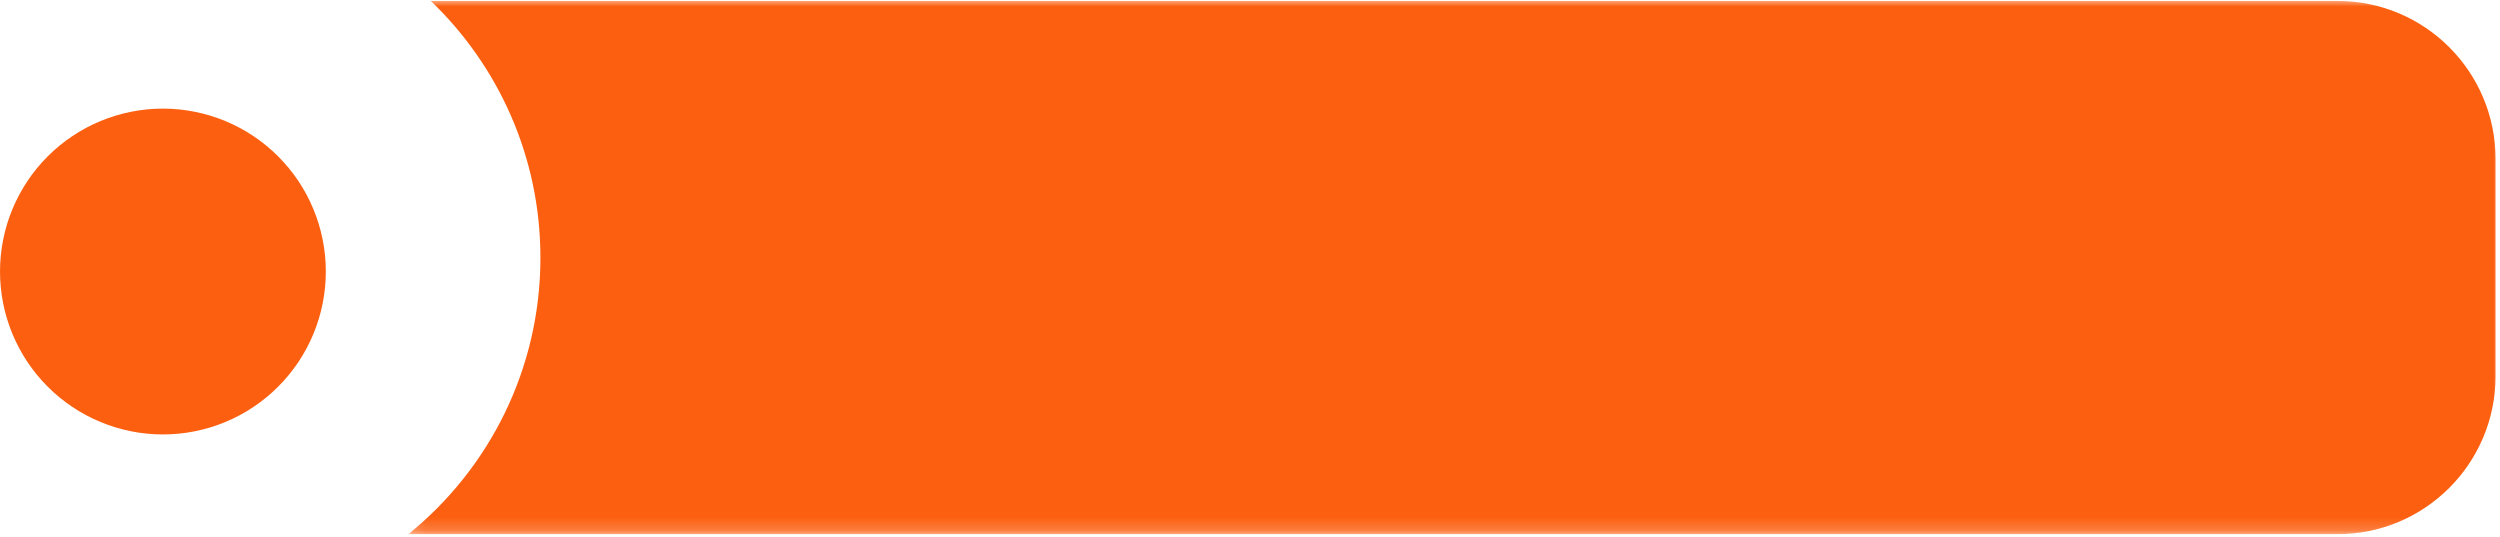
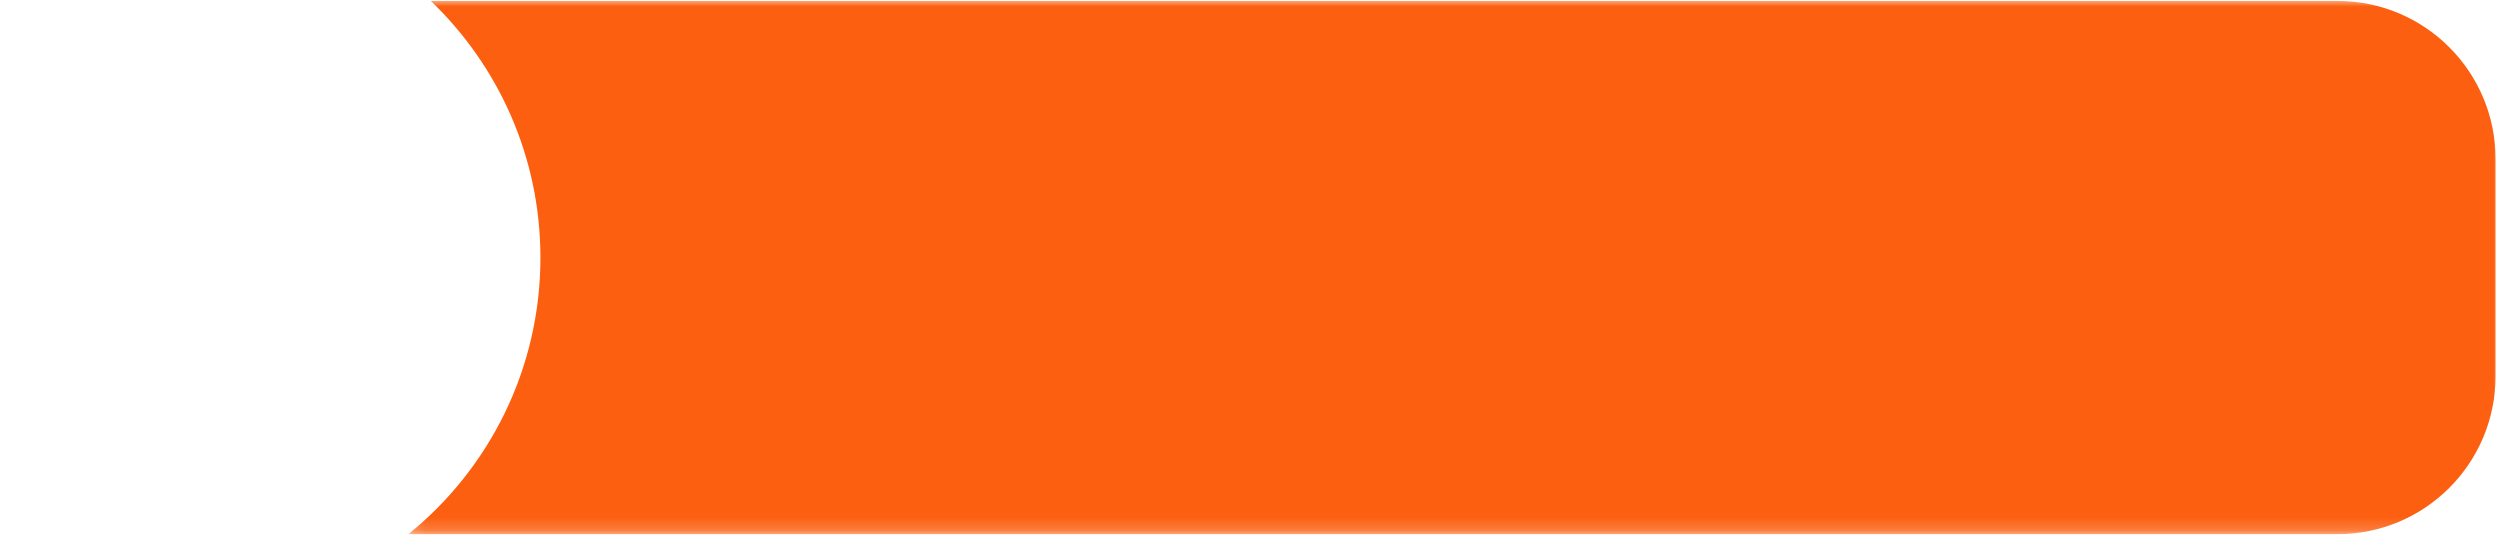
<svg xmlns="http://www.w3.org/2000/svg" width="191" height="41" viewBox="0 0 191 41" fill="none">
  <mask id="mask0_96_84" style="mask-type:luminance" maskUnits="userSpaceOnUse" x="31" y="0" width="160" height="41">
    <path d="M31.116 0H190.991V40.81H31.116V0Z" fill="white" />
  </mask>
  <g mask="url(#mask0_96_84)">
    <path fill-rule="evenodd" clip-rule="evenodd" d="M32.913 0.072C38.074 5.018 41.288 11.977 41.288 19.688C41.288 28.219 37.353 35.831 31.202 40.81H178.588C185.254 40.81 190.66 35.406 190.66 28.741V12.144C190.66 5.478 185.254 0.072 178.588 0.072H32.913Z" fill="#FC5F0F" />
  </g>
-   <path d="M12.447 8.298C12.855 8.298 13.261 8.319 13.667 8.357C14.073 8.398 14.475 8.457 14.875 8.538C15.275 8.617 15.67 8.717 16.06 8.834C16.451 8.953 16.834 9.089 17.21 9.246C17.586 9.401 17.954 9.576 18.314 9.767C18.673 9.961 19.022 10.169 19.362 10.397C19.7 10.622 20.028 10.864 20.342 11.124C20.657 11.381 20.959 11.655 21.248 11.943C21.535 12.232 21.81 12.534 22.067 12.848C22.326 13.163 22.569 13.491 22.797 13.829C23.022 14.169 23.23 14.518 23.424 14.877C23.615 15.237 23.79 15.604 23.945 15.981C24.102 16.357 24.238 16.742 24.357 17.131C24.476 17.52 24.574 17.916 24.653 18.316C24.734 18.716 24.793 19.12 24.834 19.524C24.872 19.93 24.893 20.336 24.893 20.744C24.893 21.153 24.872 21.559 24.834 21.965C24.793 22.369 24.734 22.773 24.653 23.173C24.574 23.573 24.476 23.968 24.357 24.357C24.238 24.747 24.102 25.131 23.945 25.508C23.79 25.884 23.615 26.252 23.424 26.611C23.23 26.971 23.022 27.32 22.797 27.66C22.569 27.998 22.326 28.325 22.067 28.64C21.81 28.955 21.535 29.257 21.248 29.544C20.959 29.833 20.657 30.108 20.342 30.365C20.028 30.624 19.7 30.867 19.362 31.092C19.022 31.32 18.673 31.528 18.314 31.721C17.954 31.913 17.586 32.087 17.21 32.242C16.834 32.4 16.451 32.536 16.06 32.655C15.67 32.772 15.275 32.872 14.875 32.951C14.475 33.032 14.073 33.091 13.667 33.131C13.261 33.17 12.855 33.191 12.447 33.191C12.038 33.191 11.632 33.17 11.226 33.131C10.822 33.091 10.418 33.032 10.018 32.951C9.618 32.872 9.225 32.772 8.834 32.655C8.444 32.536 8.062 32.4 7.683 32.242C7.307 32.087 6.939 31.913 6.58 31.721C6.22 31.528 5.871 31.32 5.533 31.092C5.193 30.867 4.866 30.624 4.551 30.365C4.236 30.108 3.934 29.833 3.647 29.544C3.358 29.257 3.086 28.955 2.826 28.64C2.567 28.325 2.324 27.998 2.099 27.66C1.871 27.32 1.663 26.971 1.472 26.611C1.278 26.252 1.104 25.884 0.948 25.508C0.793 25.131 0.655 24.747 0.536 24.357C0.419 23.968 0.319 23.573 0.24 23.173C0.159 22.773 0.1 22.369 0.062 21.965C0.021 21.559 0 21.153 0 20.744C0 20.336 0.021 19.93 0.062 19.524C0.1 19.12 0.159 18.716 0.24 18.316C0.319 17.916 0.419 17.52 0.536 17.131C0.655 16.742 0.793 16.357 0.948 15.981C1.104 15.604 1.278 15.237 1.472 14.877C1.663 14.518 1.871 14.169 2.099 13.829C2.324 13.491 2.567 13.163 2.826 12.848C3.086 12.534 3.358 12.232 3.647 11.943C3.934 11.655 4.236 11.381 4.551 11.124C4.866 10.864 5.193 10.622 5.533 10.397C5.871 10.169 6.22 9.961 6.58 9.767C6.939 9.576 7.307 9.401 7.683 9.246C8.062 9.089 8.444 8.953 8.834 8.834C9.225 8.717 9.618 8.617 10.018 8.538C10.418 8.457 10.822 8.398 11.226 8.357C11.632 8.319 12.038 8.298 12.447 8.298Z" fill="#FC5F0F" />
</svg>